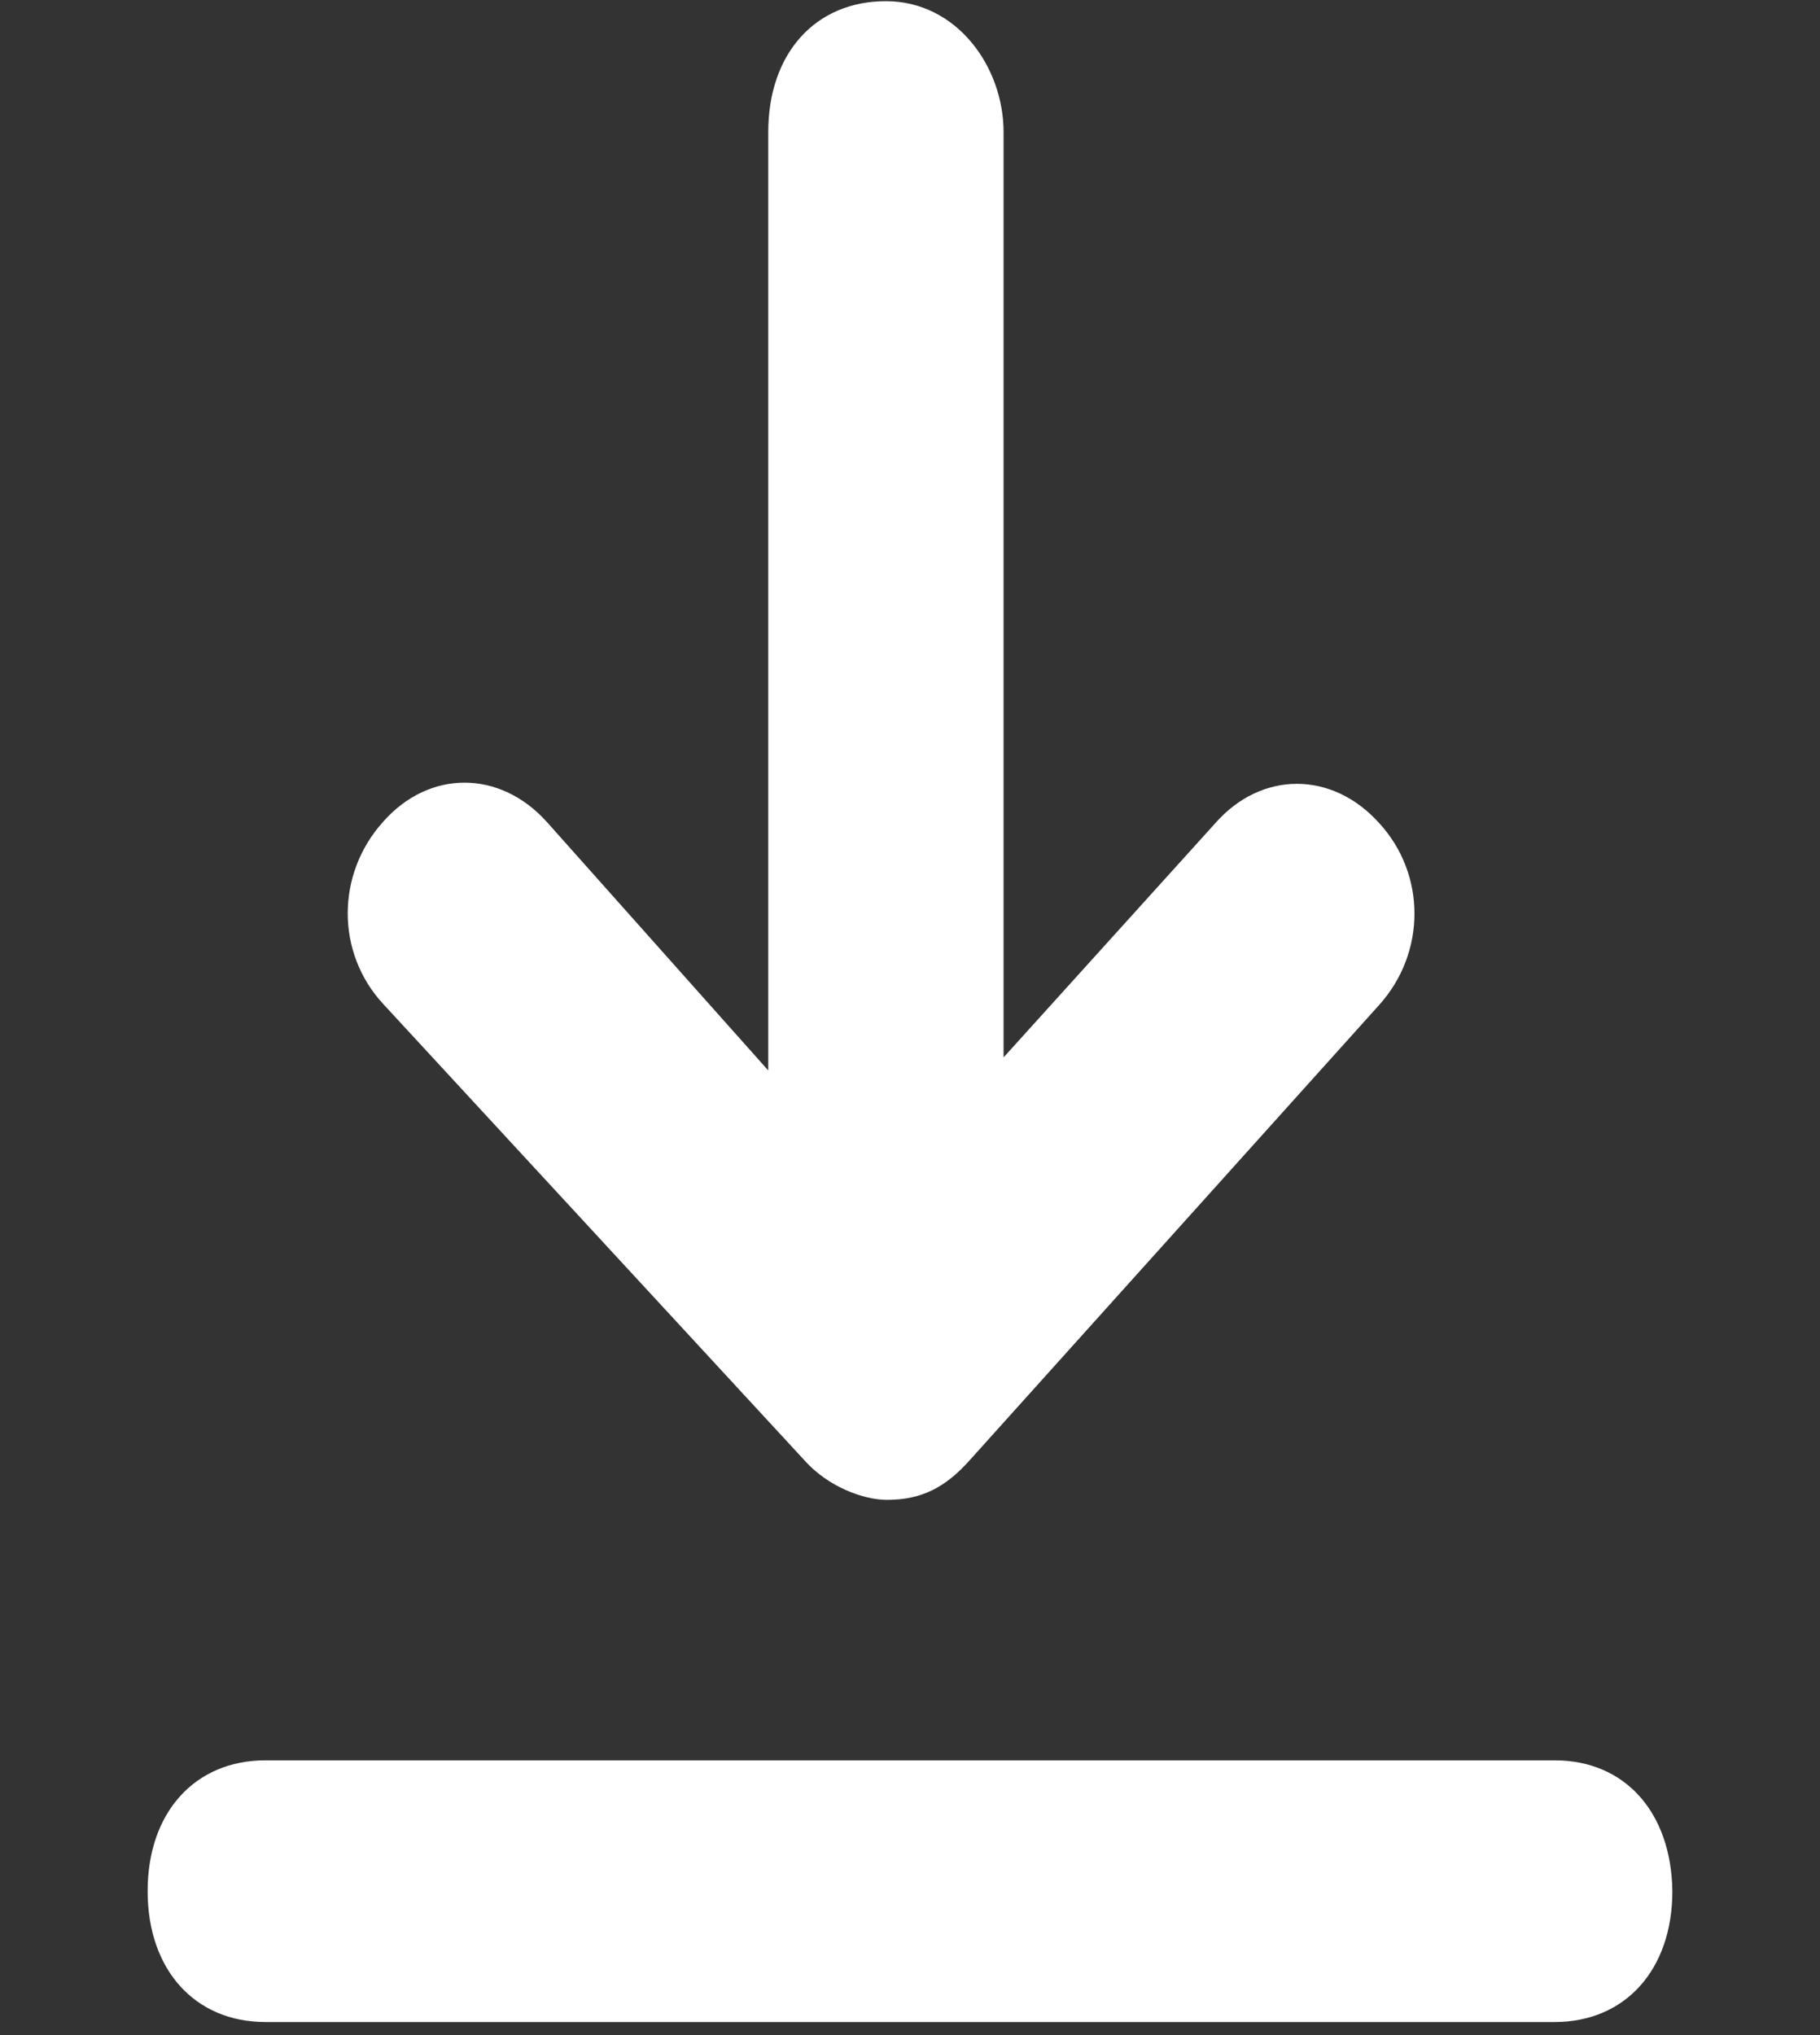
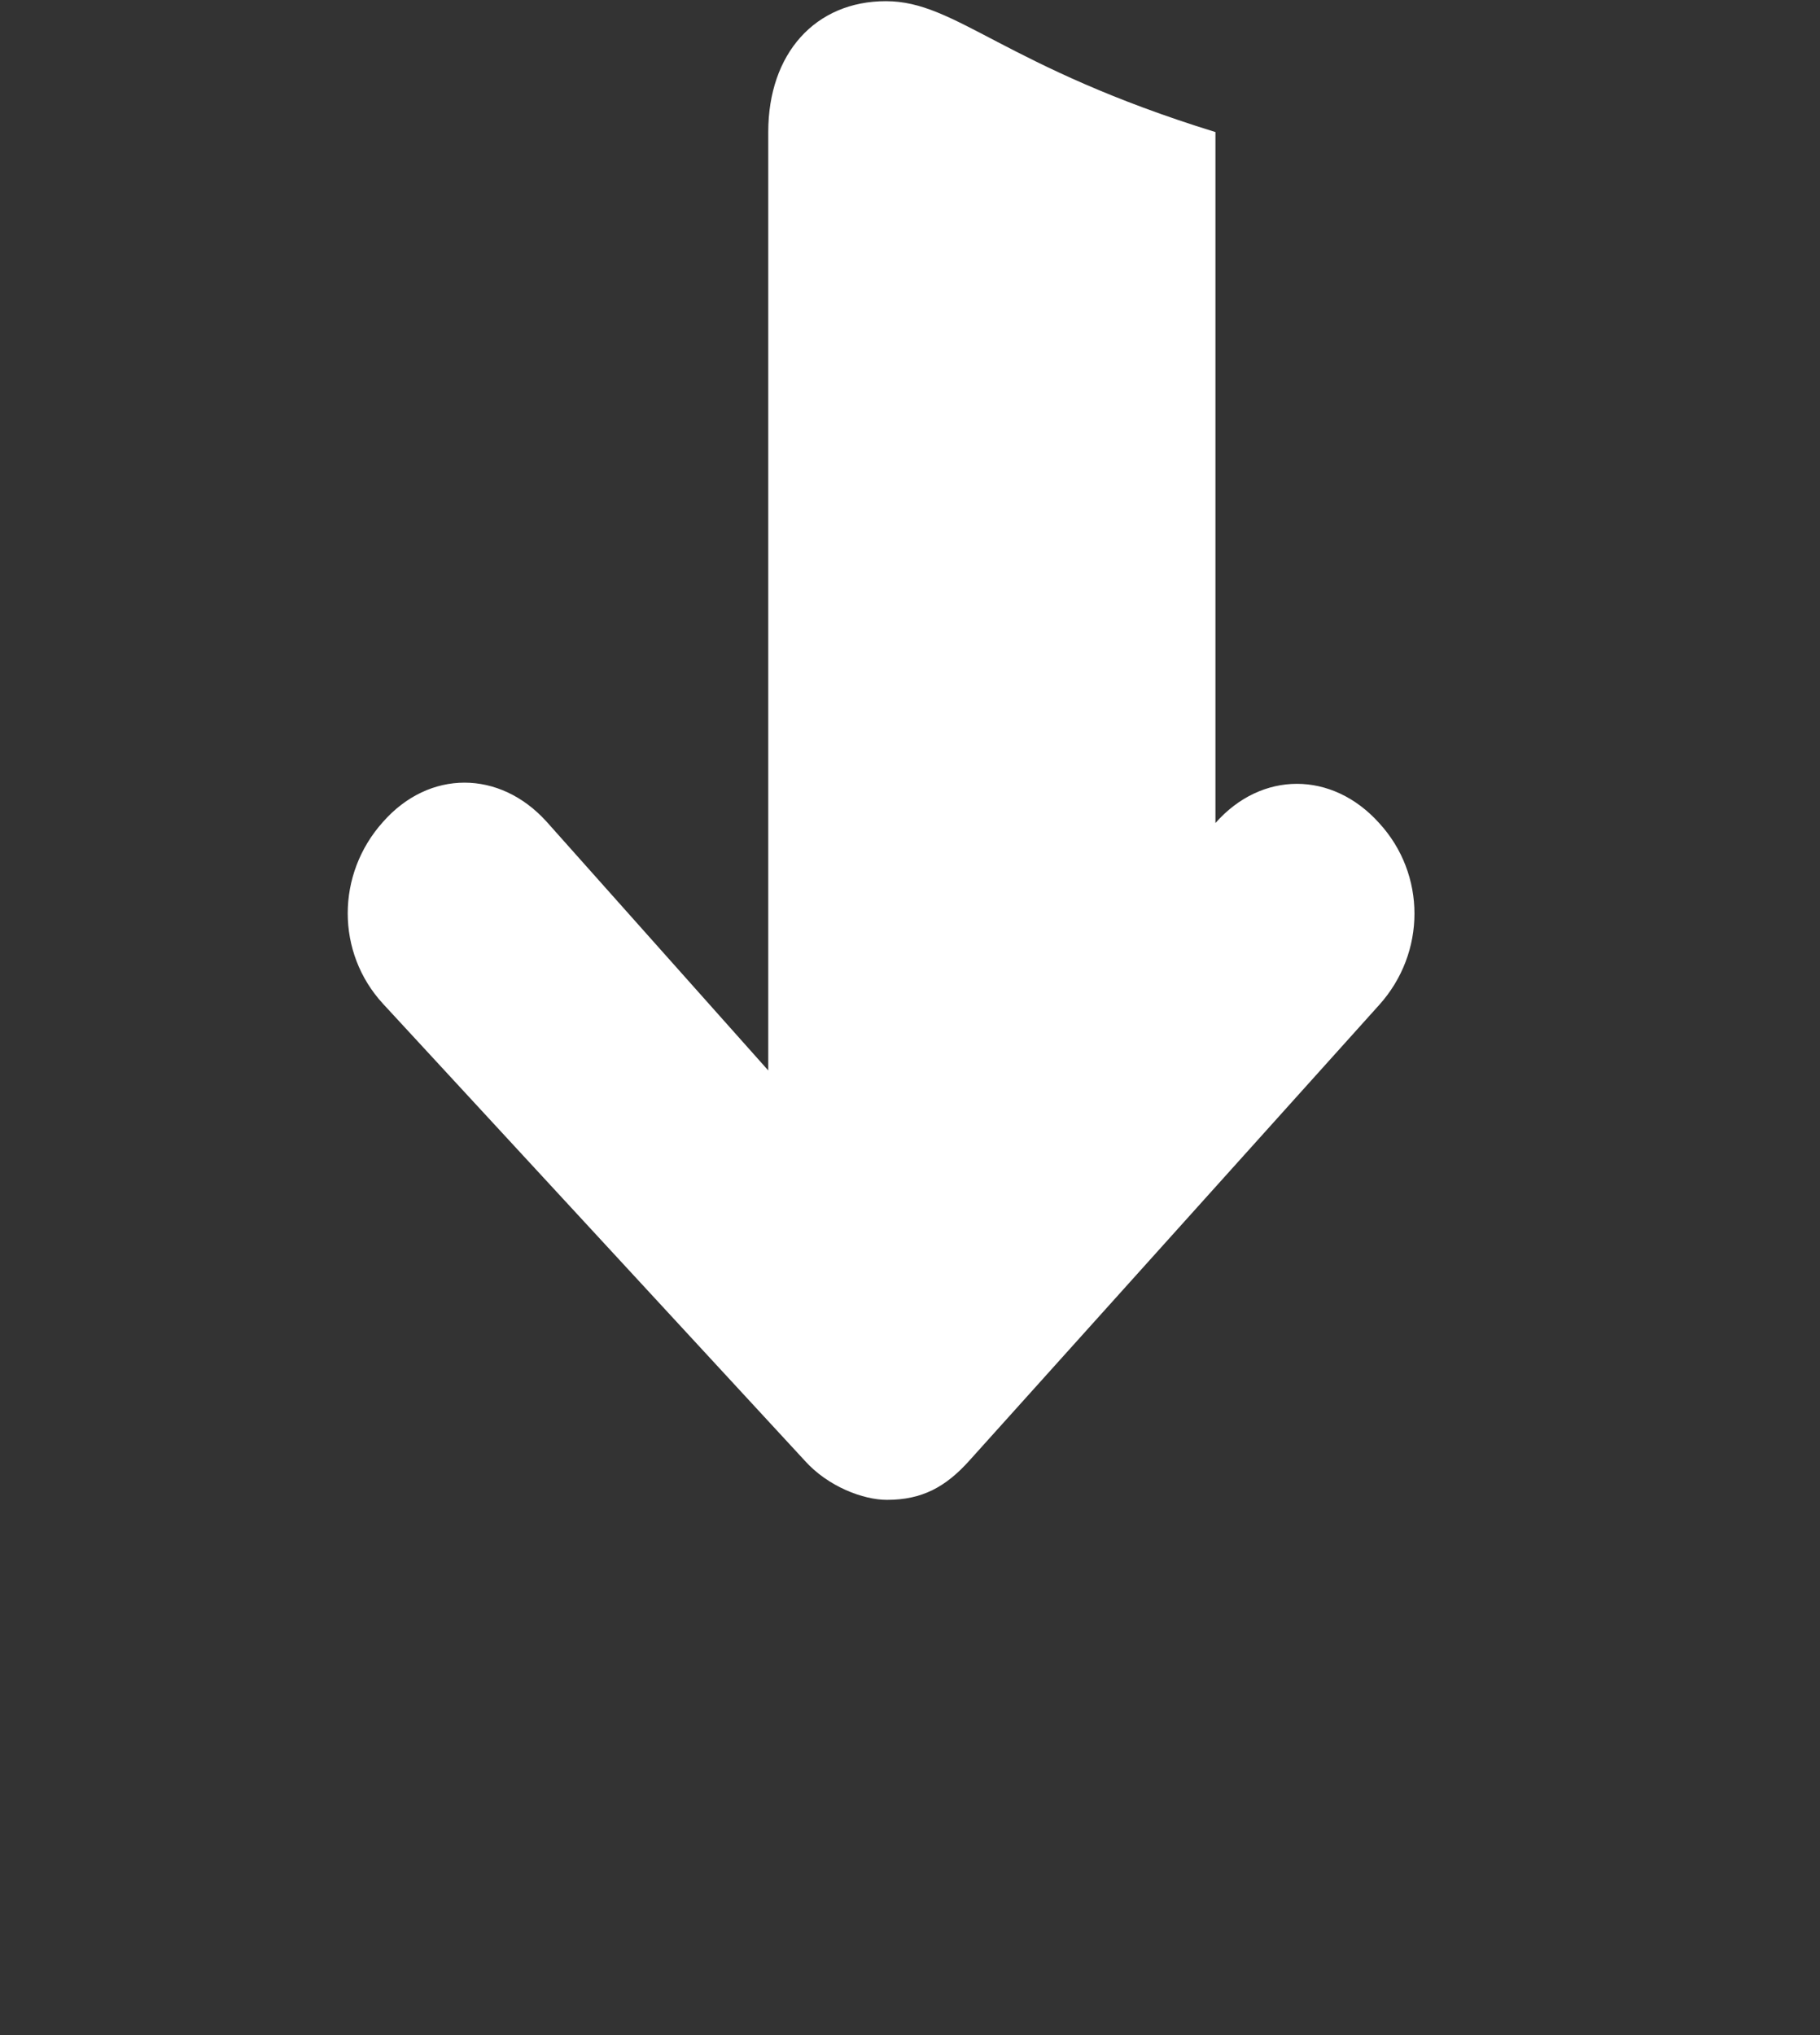
<svg xmlns="http://www.w3.org/2000/svg" width="17" height="19" viewBox="0 0 17 19" fill="none">
  <rect x="0" y="0" width="17" height="19" fill="#333333" stroke="none" />
  <g clip-path="url(#clip0_691_493)">
-     <path d="M7.516 13.636C7.735 13.881 8.065 14.003 8.285 14.003C8.615 14.003 8.835 13.881 9.055 13.636L12.882 9.383C13.322 8.895 13.322 8.162 12.882 7.684C12.443 7.196 11.783 7.196 11.353 7.684L9.374 9.872V1.233C9.374 0.622 8.935 0.011 8.275 0.011C7.615 0.011 7.176 0.5 7.176 1.233V9.994L5.107 7.673C4.667 7.185 4.008 7.185 3.578 7.673C3.138 8.162 3.138 8.895 3.578 9.372L7.516 13.636Z" fill="white" />
-     <path d="M14.522 16.435H2.479C1.819 16.435 1.379 16.923 1.379 17.656C1.379 18.389 1.819 18.878 2.479 18.878H14.522C15.181 18.878 15.621 18.389 15.621 17.656C15.611 16.923 15.181 16.435 14.522 16.435Z" fill="white" />
+     <path d="M7.516 13.636C7.735 13.881 8.065 14.003 8.285 14.003C8.615 14.003 8.835 13.881 9.055 13.636L12.882 9.383C13.322 8.895 13.322 8.162 12.882 7.684C12.443 7.196 11.783 7.196 11.353 7.684V1.233C9.374 0.622 8.935 0.011 8.275 0.011C7.615 0.011 7.176 0.5 7.176 1.233V9.994L5.107 7.673C4.667 7.185 4.008 7.185 3.578 7.673C3.138 8.162 3.138 8.895 3.578 9.372L7.516 13.636Z" fill="white" />
  </g>
  <defs>
    <clipPath id="clip0_691_493">
      <rect width="17" height="18.889" fill="white" />
    </clipPath>
  </defs>
</svg>